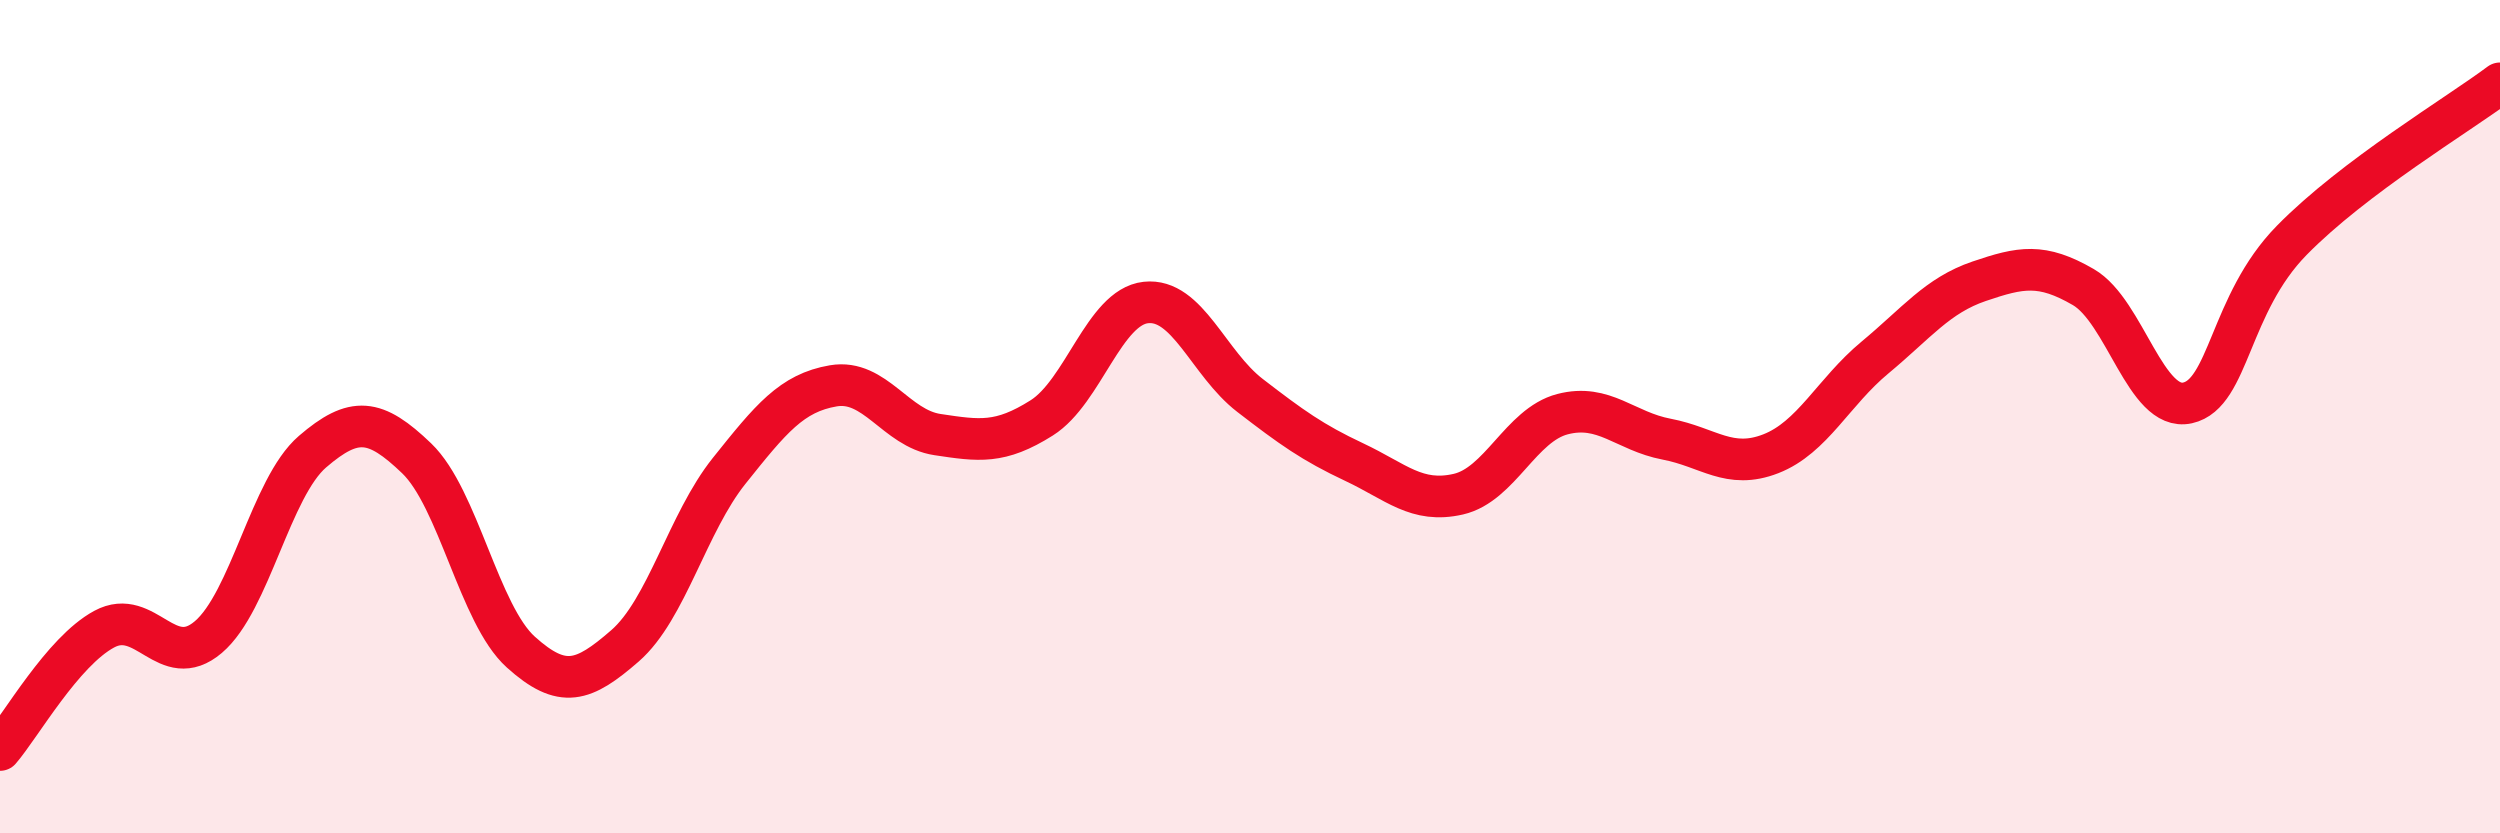
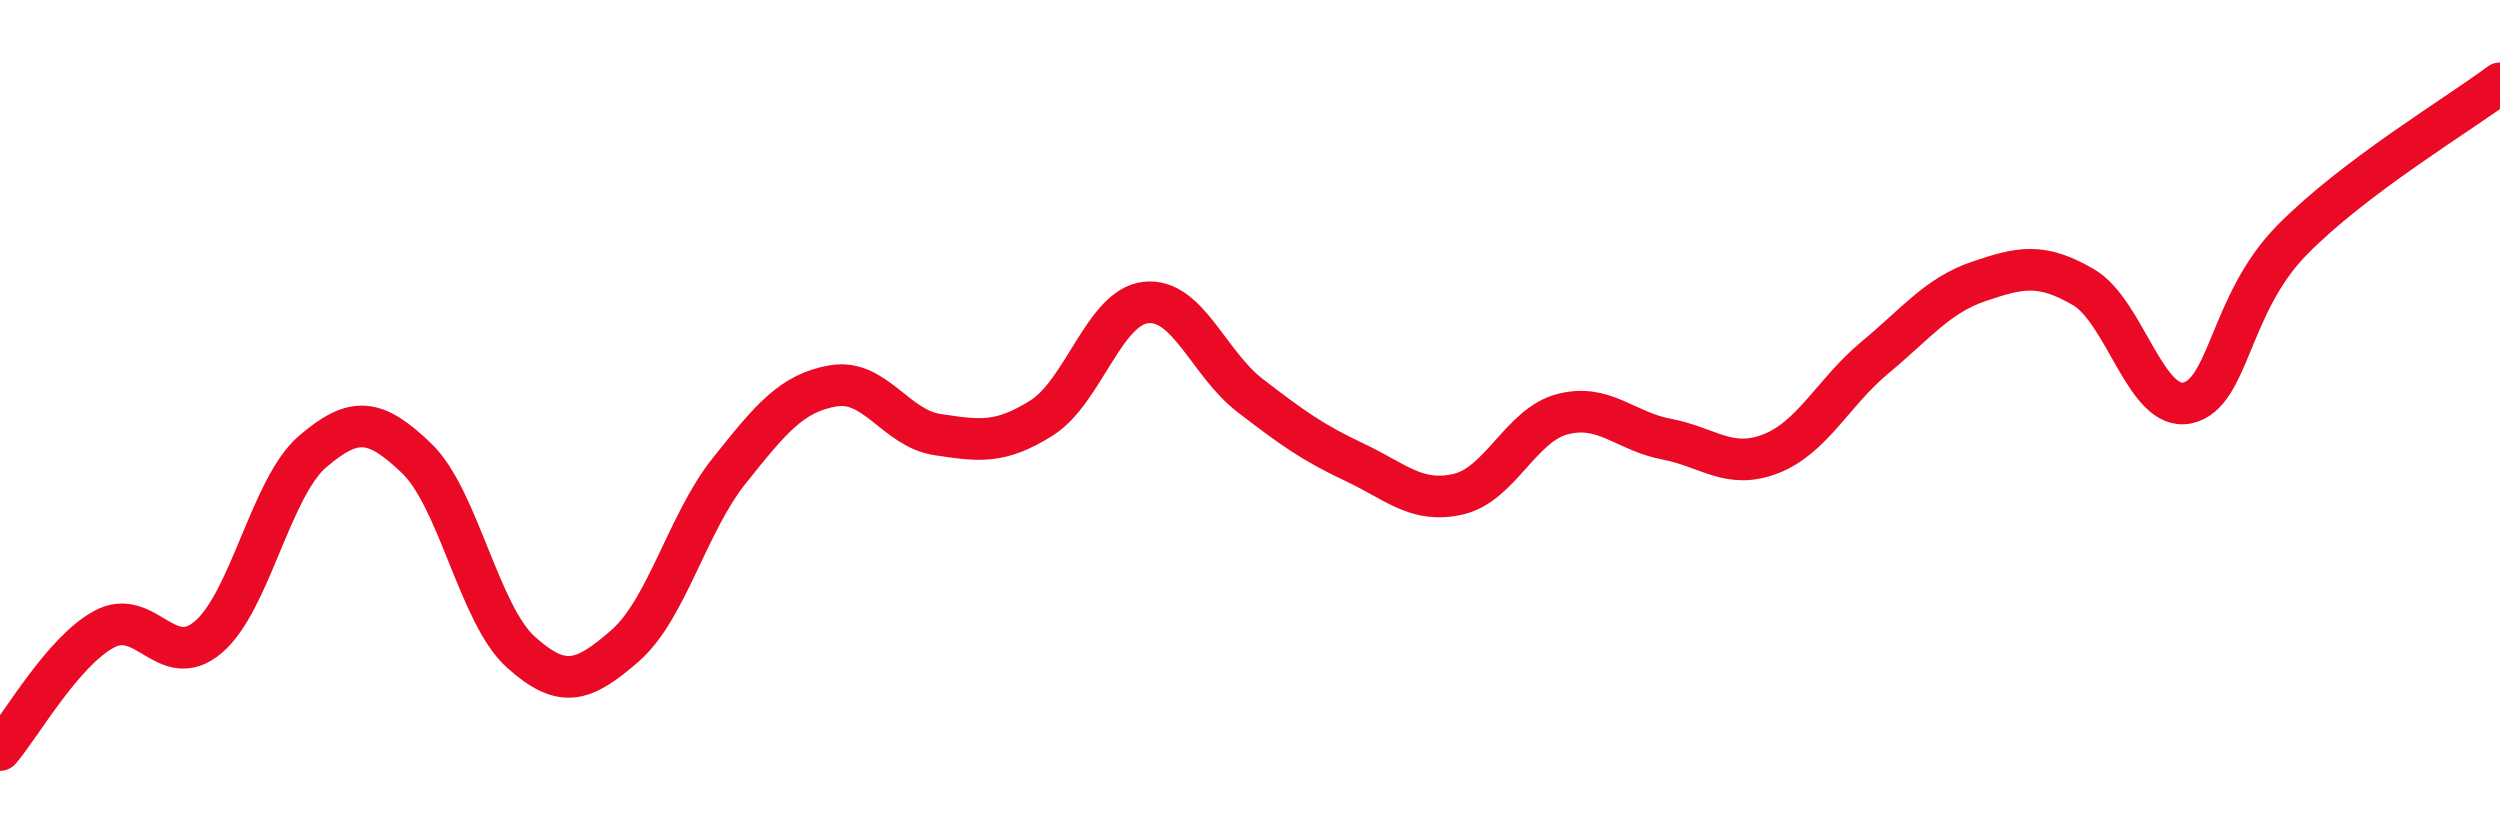
<svg xmlns="http://www.w3.org/2000/svg" width="60" height="20" viewBox="0 0 60 20">
-   <path d="M 0,18 C 0.5,17.42 1.5,15.64 2.5,15.1 C 3.5,14.56 4,16.14 5,15.29 C 6,14.44 6.5,11.7 7.5,10.84 C 8.5,9.98 9,10.04 10,11 C 11,11.96 11.5,14.75 12.5,15.65 C 13.5,16.55 14,16.37 15,15.5 C 16,14.63 16.5,12.55 17.5,11.3 C 18.5,10.05 19,9.43 20,9.26 C 21,9.09 21.5,10.28 22.5,10.43 C 23.5,10.58 24,10.66 25,10.03 C 26,9.4 26.5,7.37 27.5,7.26 C 28.5,7.15 29,8.72 30,9.49 C 31,10.26 31.5,10.62 32.5,11.09 C 33.5,11.56 34,12.09 35,11.86 C 36,11.63 36.5,10.2 37.5,9.94 C 38.5,9.68 39,10.35 40,10.54 C 41,10.73 41.5,11.28 42.5,10.89 C 43.5,10.5 44,9.41 45,8.58 C 46,7.75 46.5,7.09 47.5,6.75 C 48.5,6.41 49,6.31 50,6.89 C 51,7.47 51.5,9.89 52.5,9.67 C 53.5,9.45 53.5,7.3 55,5.77 C 56.5,4.24 59,2.75 60,2L60 20L0 20Z" fill="#EB0A25" opacity="0.1" stroke-linecap="round" stroke-linejoin="round" />
  <path d="M 0,18 C 0.5,17.42 1.5,15.64 2.5,15.1 C 3.5,14.56 4,16.14 5,15.29 C 6,14.44 6.5,11.7 7.5,10.84 C 8.5,9.98 9,10.04 10,11 C 11,11.96 11.5,14.75 12.5,15.65 C 13.5,16.55 14,16.37 15,15.5 C 16,14.63 16.5,12.55 17.5,11.3 C 18.5,10.05 19,9.43 20,9.26 C 21,9.09 21.5,10.28 22.5,10.43 C 23.5,10.58 24,10.66 25,10.03 C 26,9.4 26.5,7.37 27.5,7.26 C 28.5,7.15 29,8.72 30,9.49 C 31,10.26 31.5,10.62 32.5,11.09 C 33.5,11.56 34,12.09 35,11.86 C 36,11.63 36.5,10.2 37.5,9.94 C 38.5,9.68 39,10.35 40,10.54 C 41,10.73 41.5,11.28 42.5,10.89 C 43.5,10.5 44,9.41 45,8.58 C 46,7.75 46.5,7.09 47.5,6.75 C 48.5,6.41 49,6.31 50,6.89 C 51,7.47 51.5,9.89 52.5,9.67 C 53.5,9.45 53.5,7.3 55,5.77 C 56.5,4.24 59,2.75 60,2" stroke="#EB0A25" stroke-width="1" fill="none" stroke-linecap="round" stroke-linejoin="round" />
</svg>